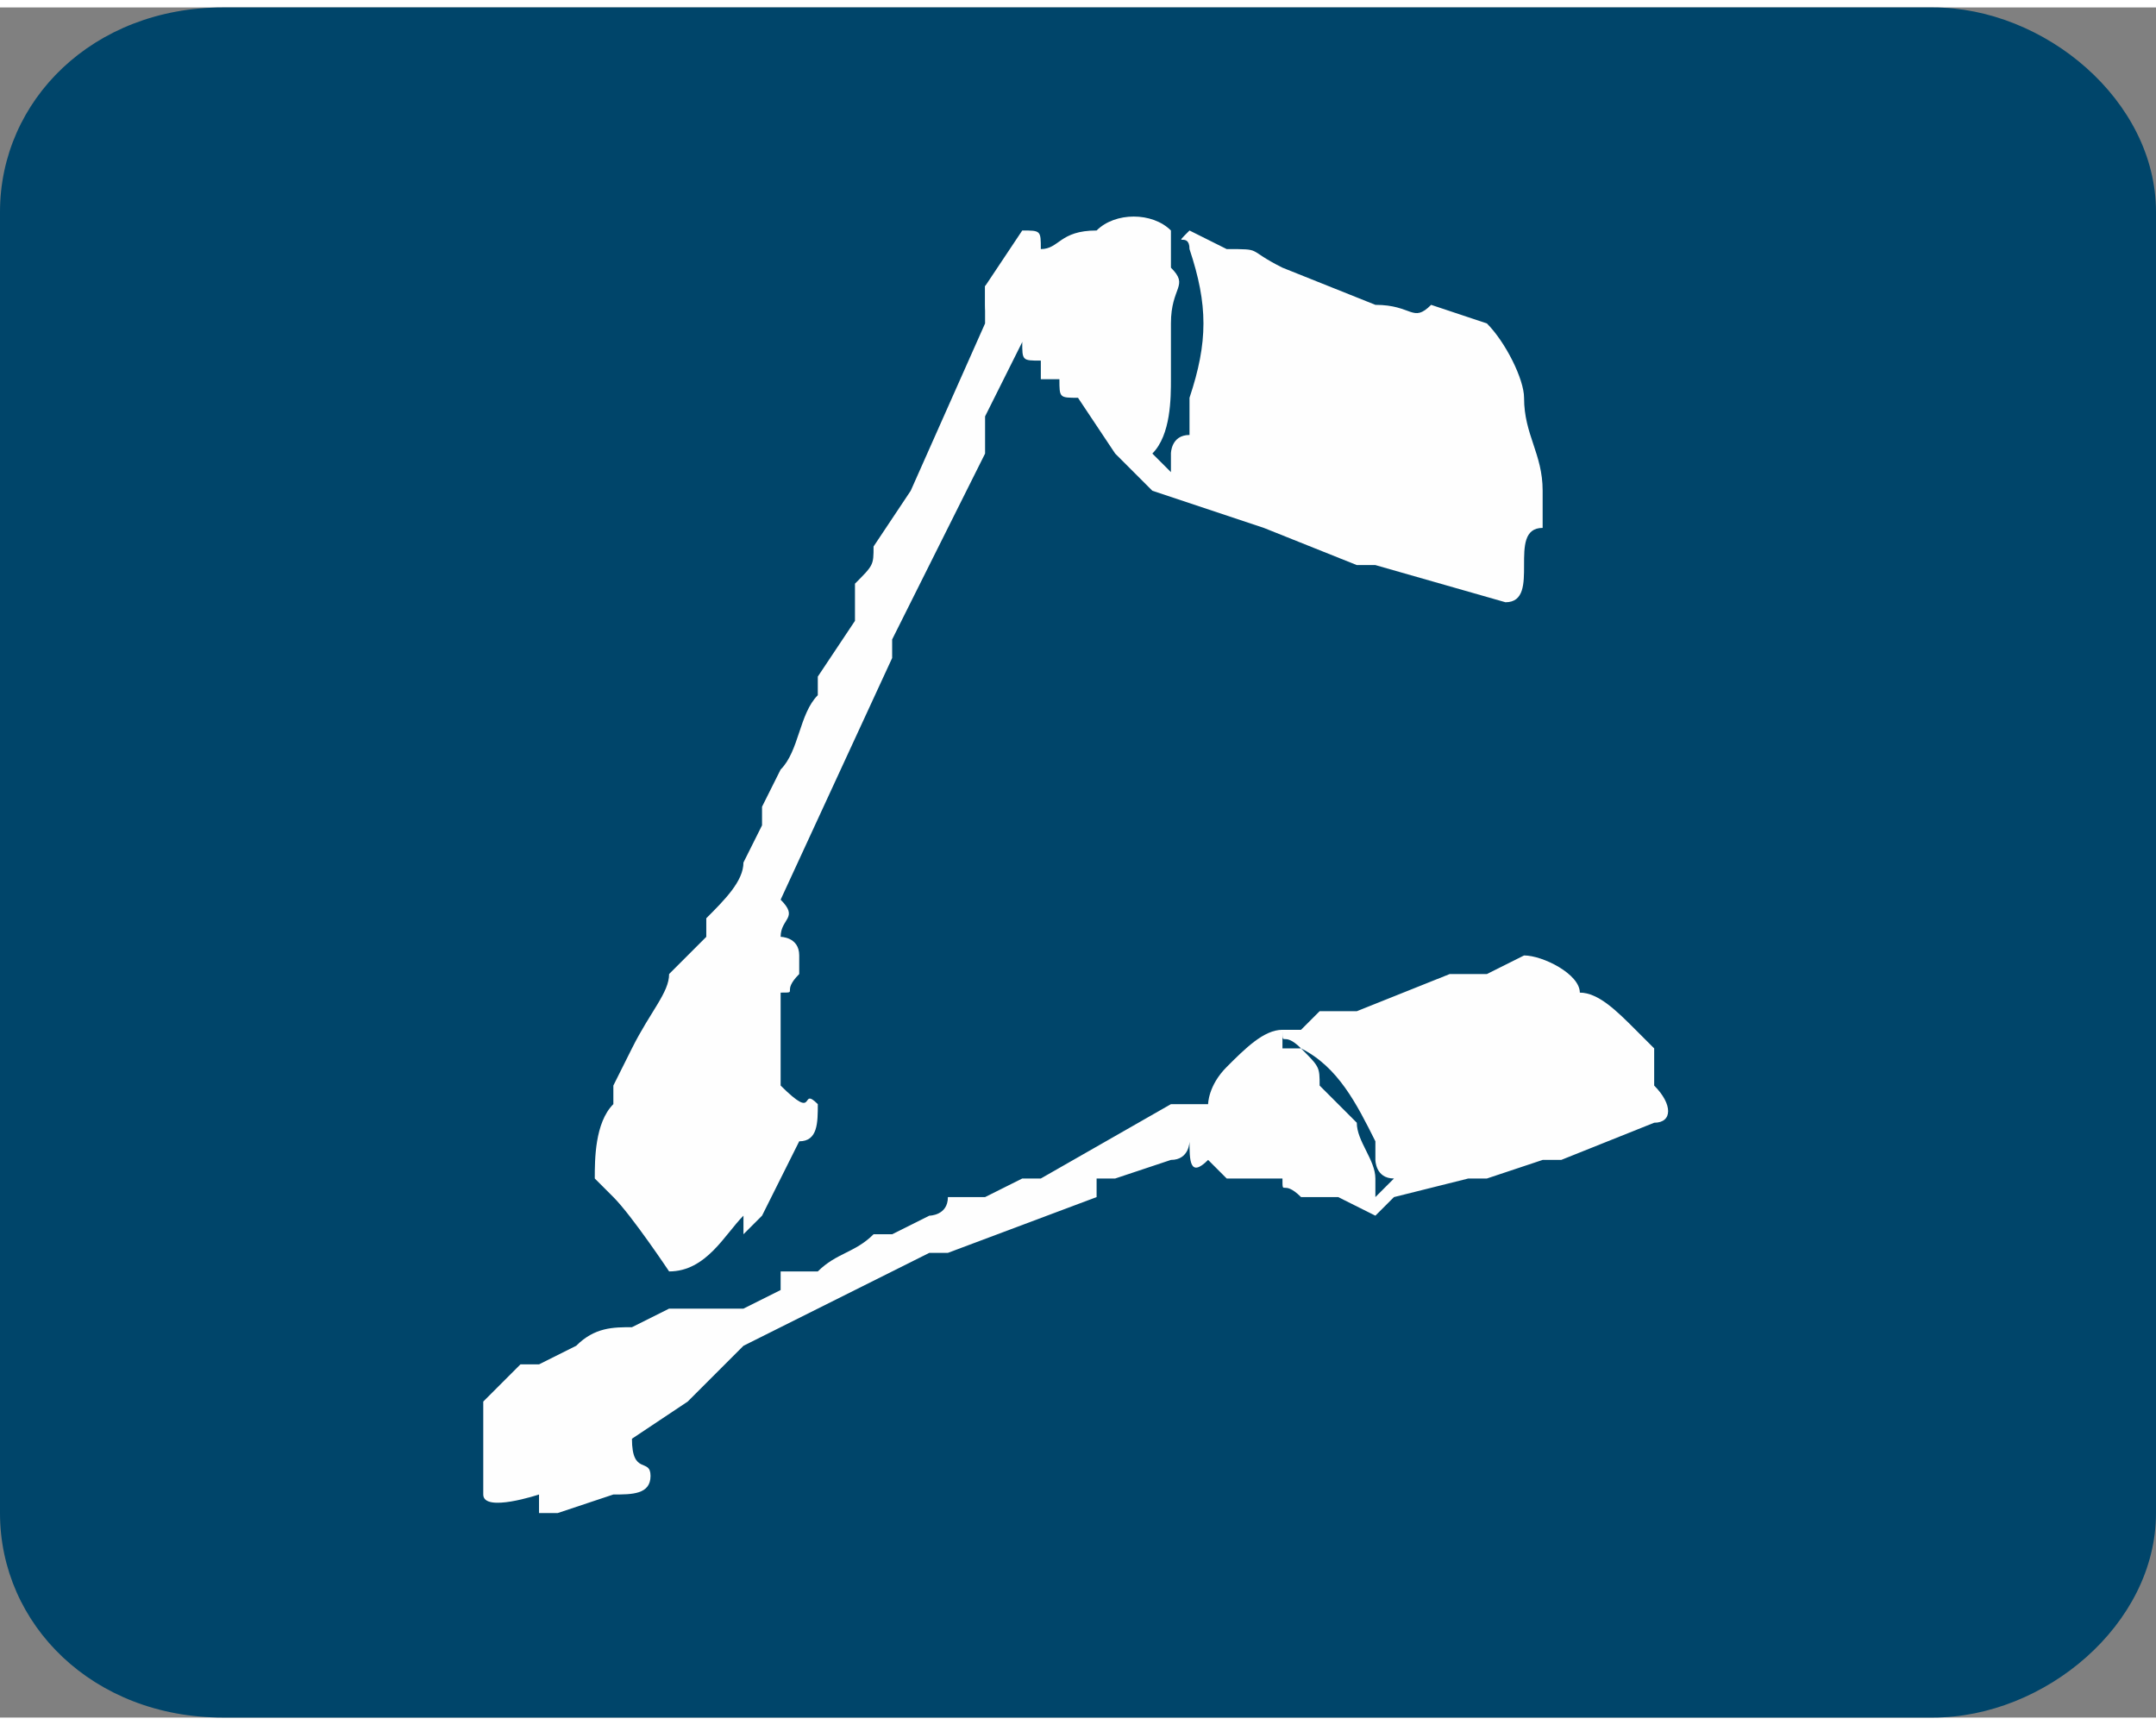
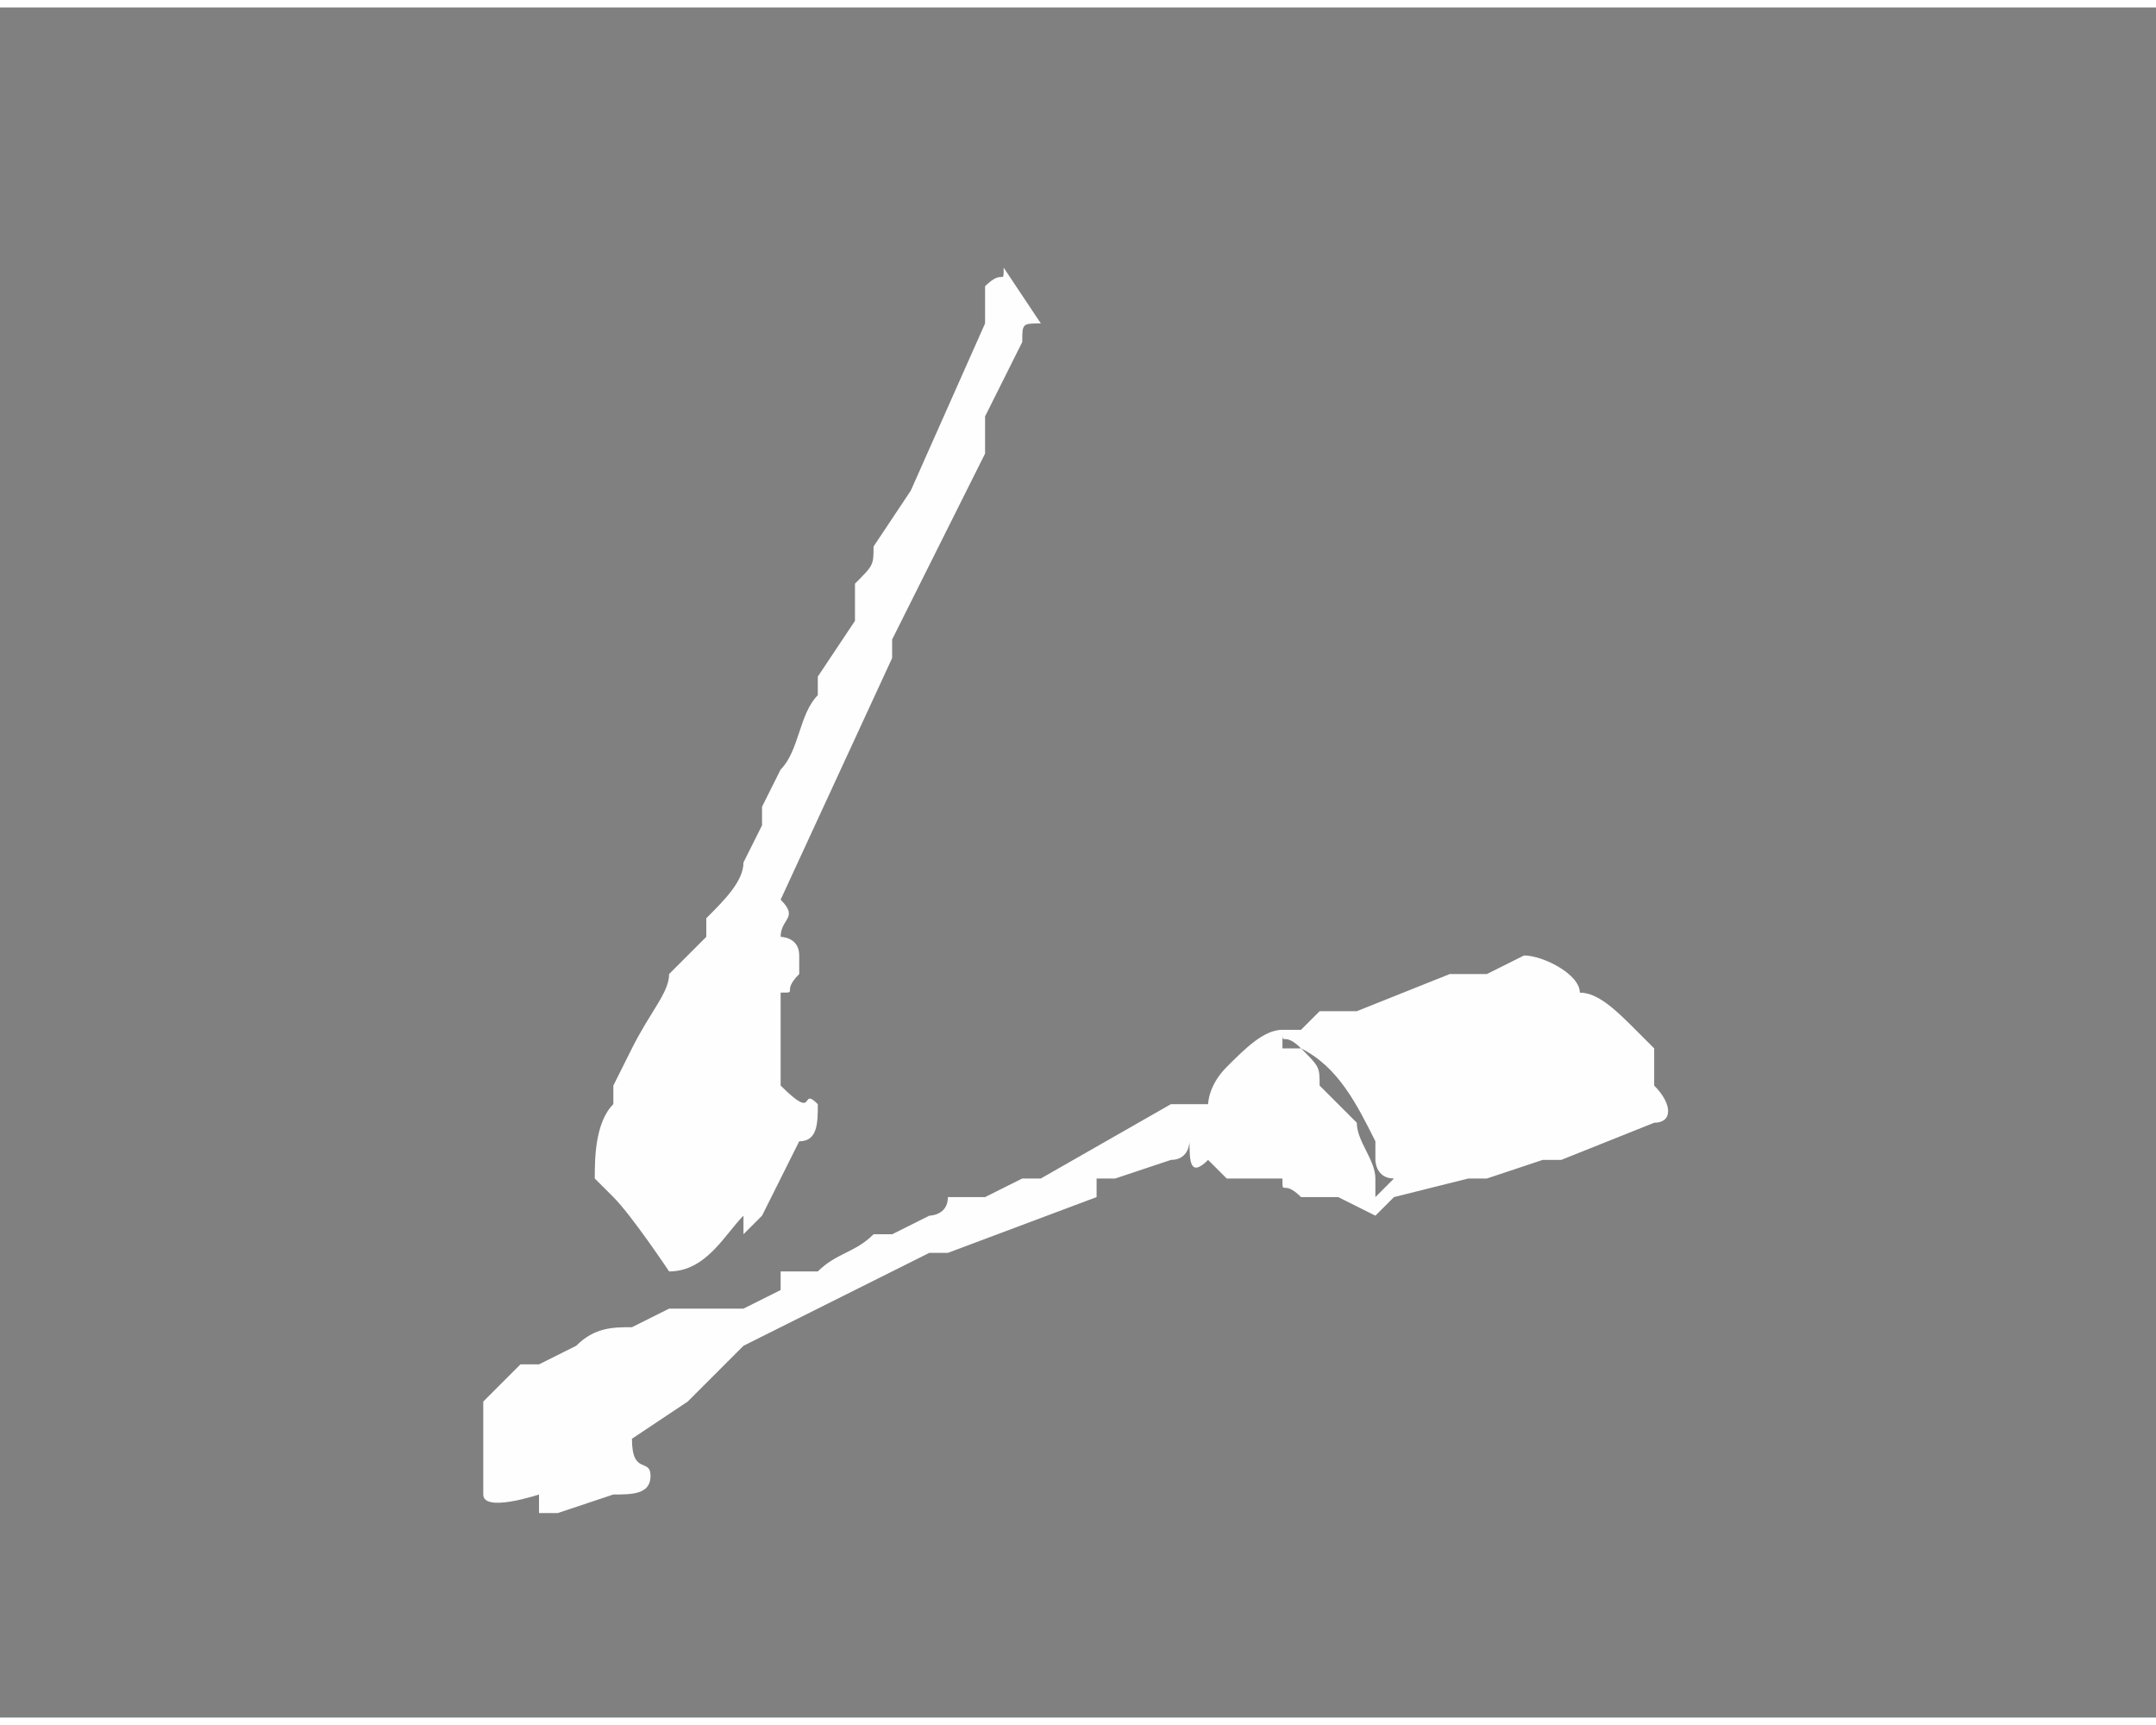
<svg xmlns="http://www.w3.org/2000/svg" xml:space="preserve" width="26mm" height="20.8mm" version="1.1" style="shape-rendering:geometricPrecision; text-rendering:geometricPrecision; image-rendering:optimizeQuality; fill-rule:evenodd; clip-rule:evenodd" viewBox="0 0 116 92">
  <rect x="0" y="0" width="116" height="92" fill="#808080" stroke="none" />
  <defs>
    <style type="text/css">
   
    .fil1 {fill:#FEFEFE}
    .fil0 {fill:#00456A}
   
  </style>
  </defs>
  <g id="Vrstva_x0020_1">
-     <path class="fil0" d="M12 0l92 0c6,0 12,5 12,11l0 70c0,6 -6,11 -12,11l-92 0c-7,0 -12,-5 -12,-11l0 -70c0,-6 5,-11 12,-11z" />
    <g id="_760310944">
      <path class="fil1" d="M75 63c0,0 0,0 0,0l-1 1 0 -1c0,-1 -1,-2 -1,-3l-2 -2c0,-1 0,-1 -1,-2 0,0 0,0 0,0 -1,0 -1,0 -1,0 0,-1 0,-1 0,-1 -1,0 -2,1 -3,2 -1,1 -1,2 -1,2 -1,0 -1,0 -1,0 0,0 0,0 0,0 0,0 0,0 0,0 -1,0 -1,0 -1,0l-7 4c0,0 -1,0 -1,0l-2 1c-1,0 -1,0 -2,0 0,1 -1,1 -1,1l-2 1c-1,0 -1,0 -1,0 0,0 0,0 0,0 -1,1 -2,1 -3,2l-2 0c0,0 0,1 0,1l-2 1c-1,0 -2,0 -3,0 0,0 -1,0 -1,0l-2 1c-1,0 -2,0 -3,1l-2 1c0,0 0,0 -1,0 0,0 -1,1 -2,2 0,0 0,1 0,1 0,1 0,4 0,4 0,1 3,0 3,0 0,1 0,1 0,1 1,0 1,0 1,0l3 -1c1,0 2,0 2,-1 0,-1 -1,0 -1,-2l3 -2c0,0 0,0 0,0 0,0 0,0 1,-1 0,0 0,0 0,0 1,-1 1,-1 1,-1 1,-1 0,0 1,-1l10 -5c1,0 1,0 1,0l8 -3c0,-1 0,-1 0,-1 1,0 1,0 1,0l3 -1c1,0 1,-1 1,-1 0,0 0,0 0,0 0,1 0,2 1,1 1,1 1,1 1,1 0,0 0,0 1,0 0,0 0,0 0,0 1,0 0,0 1,0 0,0 0,0 1,0l0 0c0,1 0,0 1,1l2 0c0,0 0,0 0,0l2 1c0,0 1,-1 1,-1l4 -1c0,0 0,0 0,0 1,0 1,0 1,0l3 -1c1,0 0,0 1,0l5 -2c1,0 1,-1 0,-2 0,-1 0,-1 0,-2l-1 -1c-1,-1 -2,-2 -3,-2 0,-1 -2,-2 -3,-2l-2 1c0,0 0,0 0,0l0 0c0,0 -1,0 -2,0l-5 2c-1,0 -1,0 -2,0l-1 1 -1 0c0,1 0,0 1,1 2,1 3,3 4,5 0,0 0,0 0,1 0,0 0,1 1,1z" />
-       <path class="fil1" d="M63 24c0,1 0,0 0,1l-1 -1 0 0c1,-1 1,-3 1,-4l0 -3c0,-2 1,-2 0,-3 0,0 0,0 0,-1 0,0 0,0 0,-1 0,0 0,0 0,0 -1,-1 -3,-1 -4,0 -2,0 -2,1 -3,1 0,-1 0,-1 -1,-1l-2 3c0,0 0,1 0,1 0,1 1,2 2,2 0,1 0,1 1,1 0,0 0,0 0,1 0,0 0,0 1,0l0 0c0,1 0,1 1,1l2 3c0,0 0,0 0,0l2 2c0,0 0,0 0,0l6 2c0,0 0,0 0,0 0,0 0,0 0,0l5 2c0,0 0,0 1,0l7 2c1,0 1,-1 1,-2 0,-1 0,-2 1,-2l0 -2c0,-2 -1,-3 -1,-5 0,-1 -1,-3 -2,-4l-3 -1c0,0 0,0 0,0l0 0c-1,1 -1,0 -3,0l-5 -2c-2,-1 -1,-1 -3,-1l-2 -1 0 0c-1,1 0,0 0,1 1,3 1,5 0,8 0,0 0,1 0,2 -1,0 -1,1 -1,1z" />
      <path class="fil1" d="M54 14c0,0 0,0 0,0 0,1 0,0 -1,1 0,0 0,0 0,0 0,1 0,0 0,1 0,0 0,0 0,1l-4 9c0,0 0,0 0,0l-2 3c0,1 0,1 -1,2 0,1 0,1 0,2l-2 3c0,0 0,0 0,1 0,0 0,0 0,0 -1,1 -1,3 -2,4l-1 2c0,0 0,0 0,1l-1 2c0,1 -1,2 -2,3 0,0 0,1 0,1l-2 2c0,1 -1,2 -2,4l-1 2c0,1 0,1 0,1 -1,1 -1,3 -1,4 0,0 1,1 1,1 1,1 3,4 3,4 2,0 3,-2 4,-3 0,0 0,1 0,1 1,-1 1,-1 1,-1l2 -4c1,0 1,-1 1,-2 -1,-1 0,1 -2,-1l0 -4c0,-1 0,0 0,-1 1,0 0,0 1,-1 0,0 0,-1 0,-1 0,-1 -1,-1 -1,-1 0,-1 1,-1 0,-2l6 -13c0,-1 0,-1 0,-1l5 -10c0,0 0,-1 0,-1 0,0 0,-1 0,-1l2 -4c0,0 0,0 0,0 0,-1 0,-1 1,-1 0,0 0,0 0,0l-2 -3z" />
    </g>
  </g>
</svg>